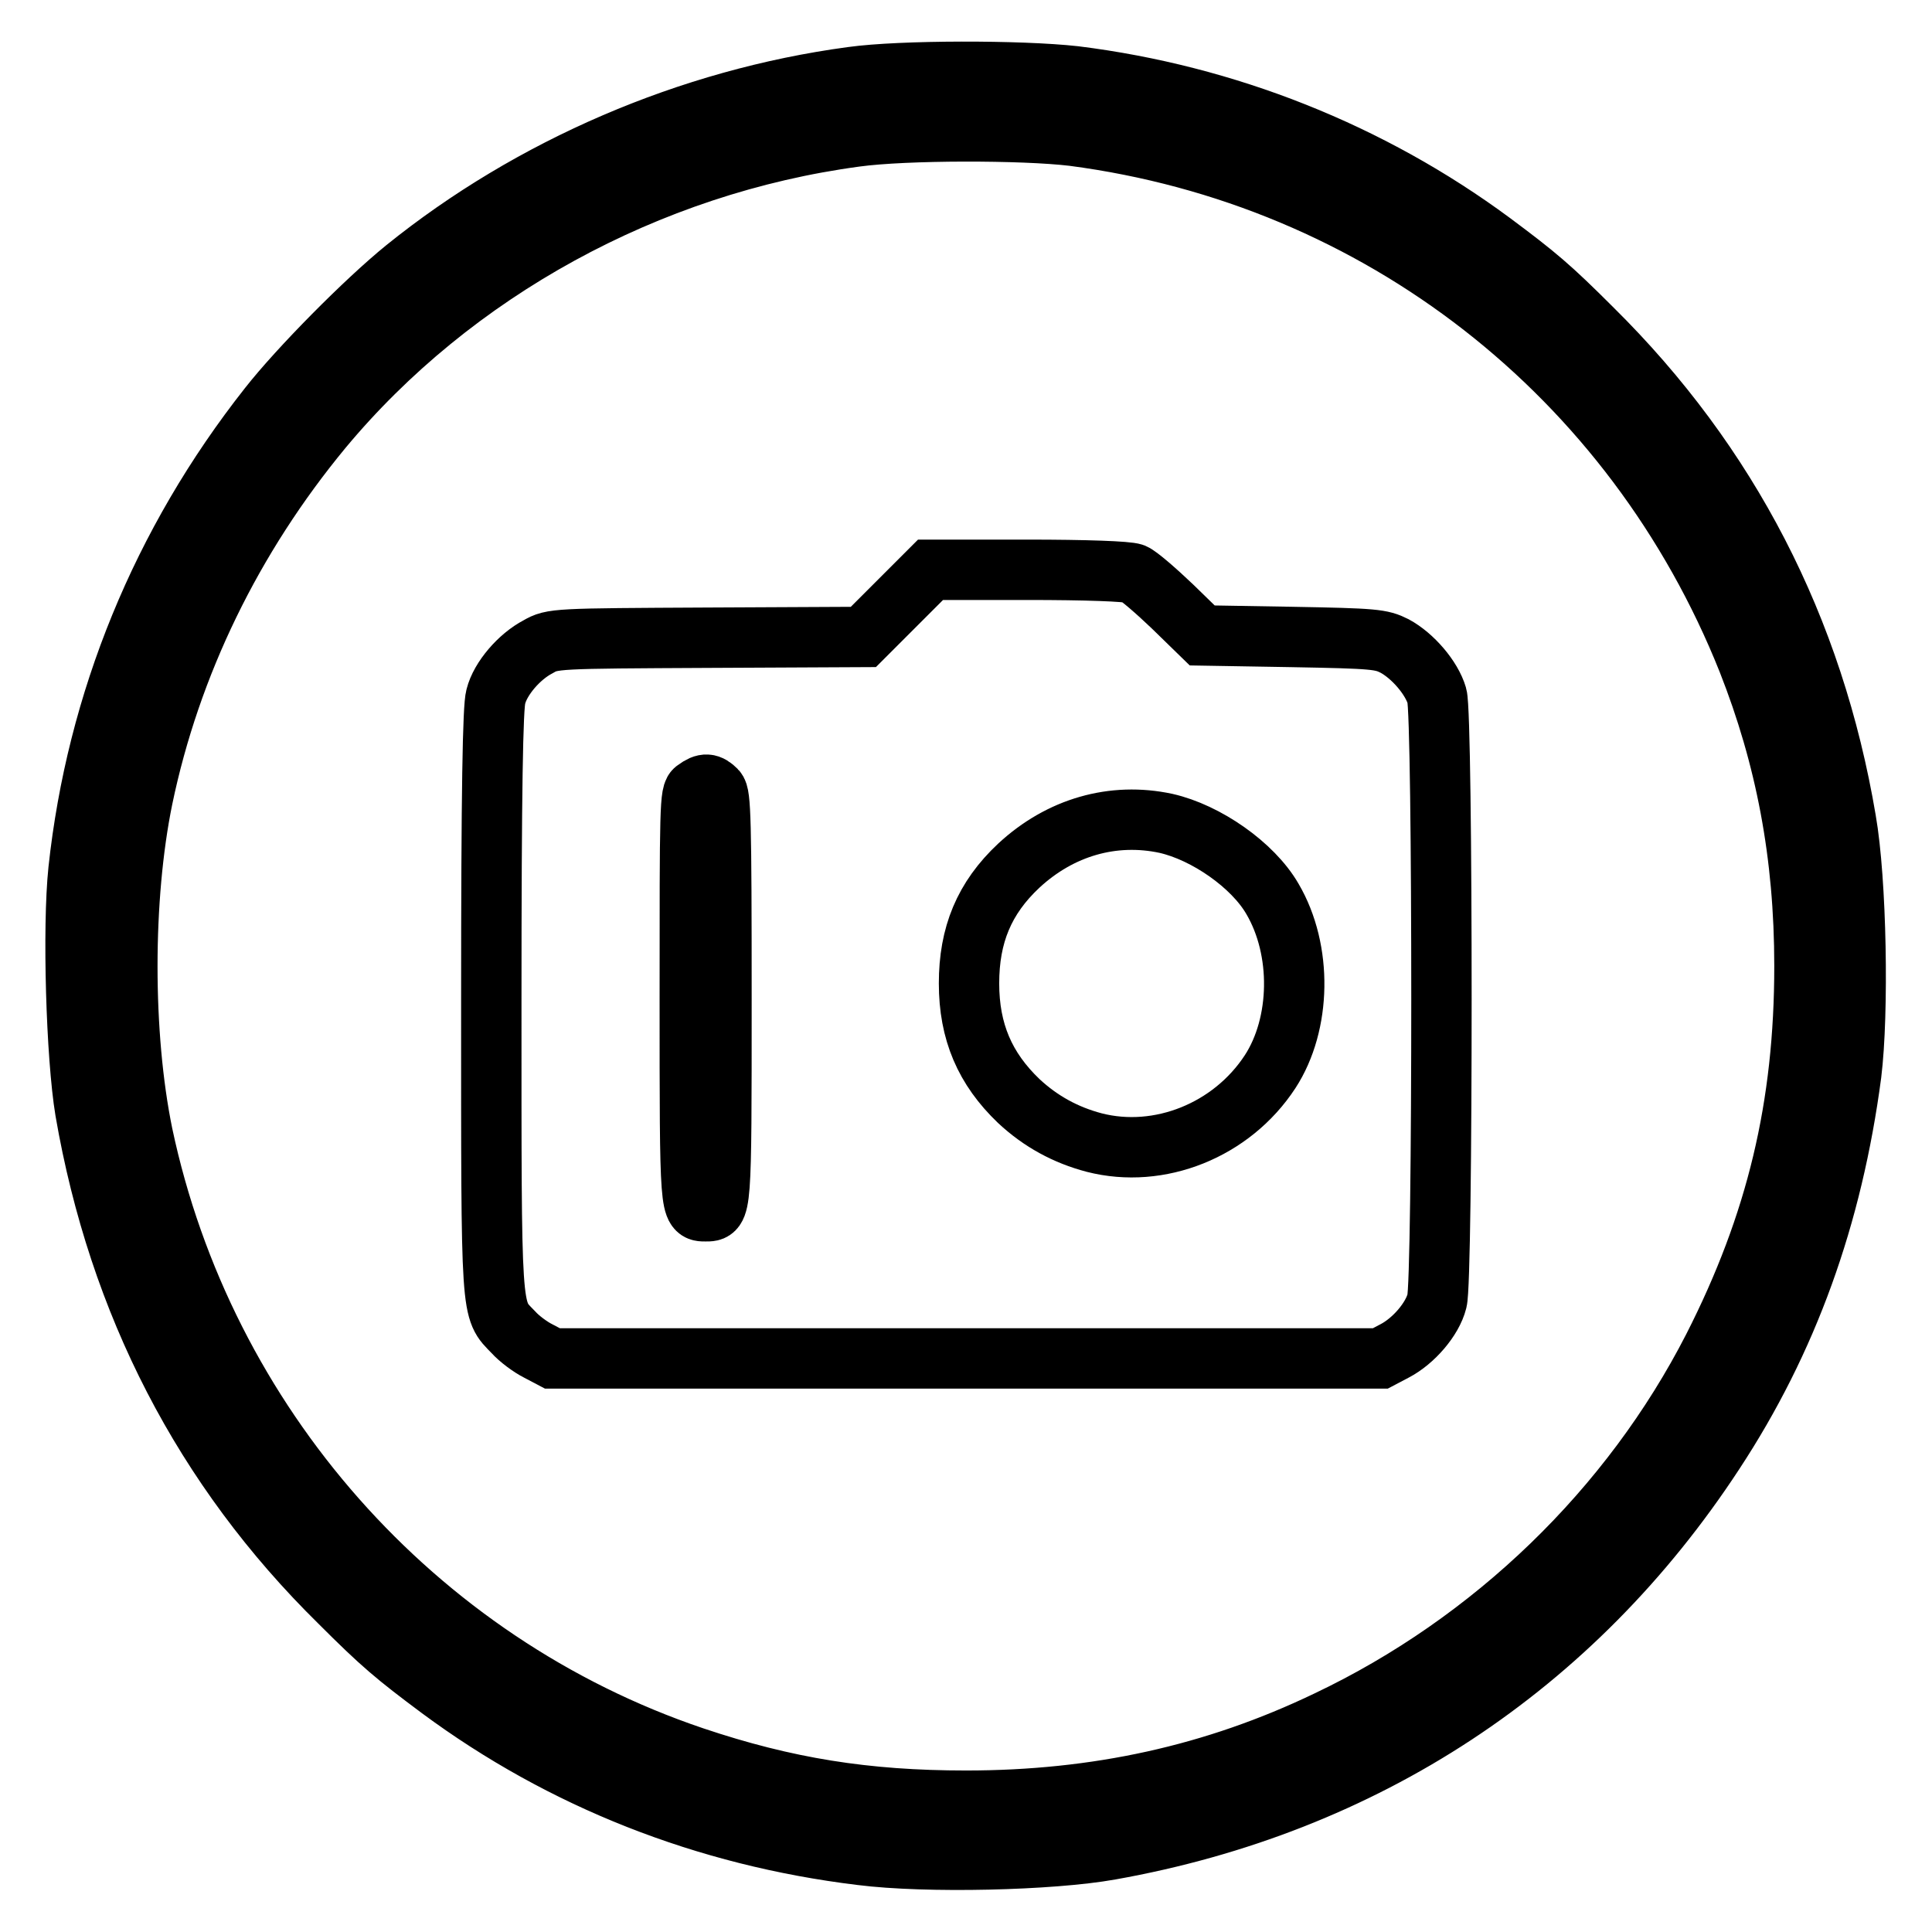
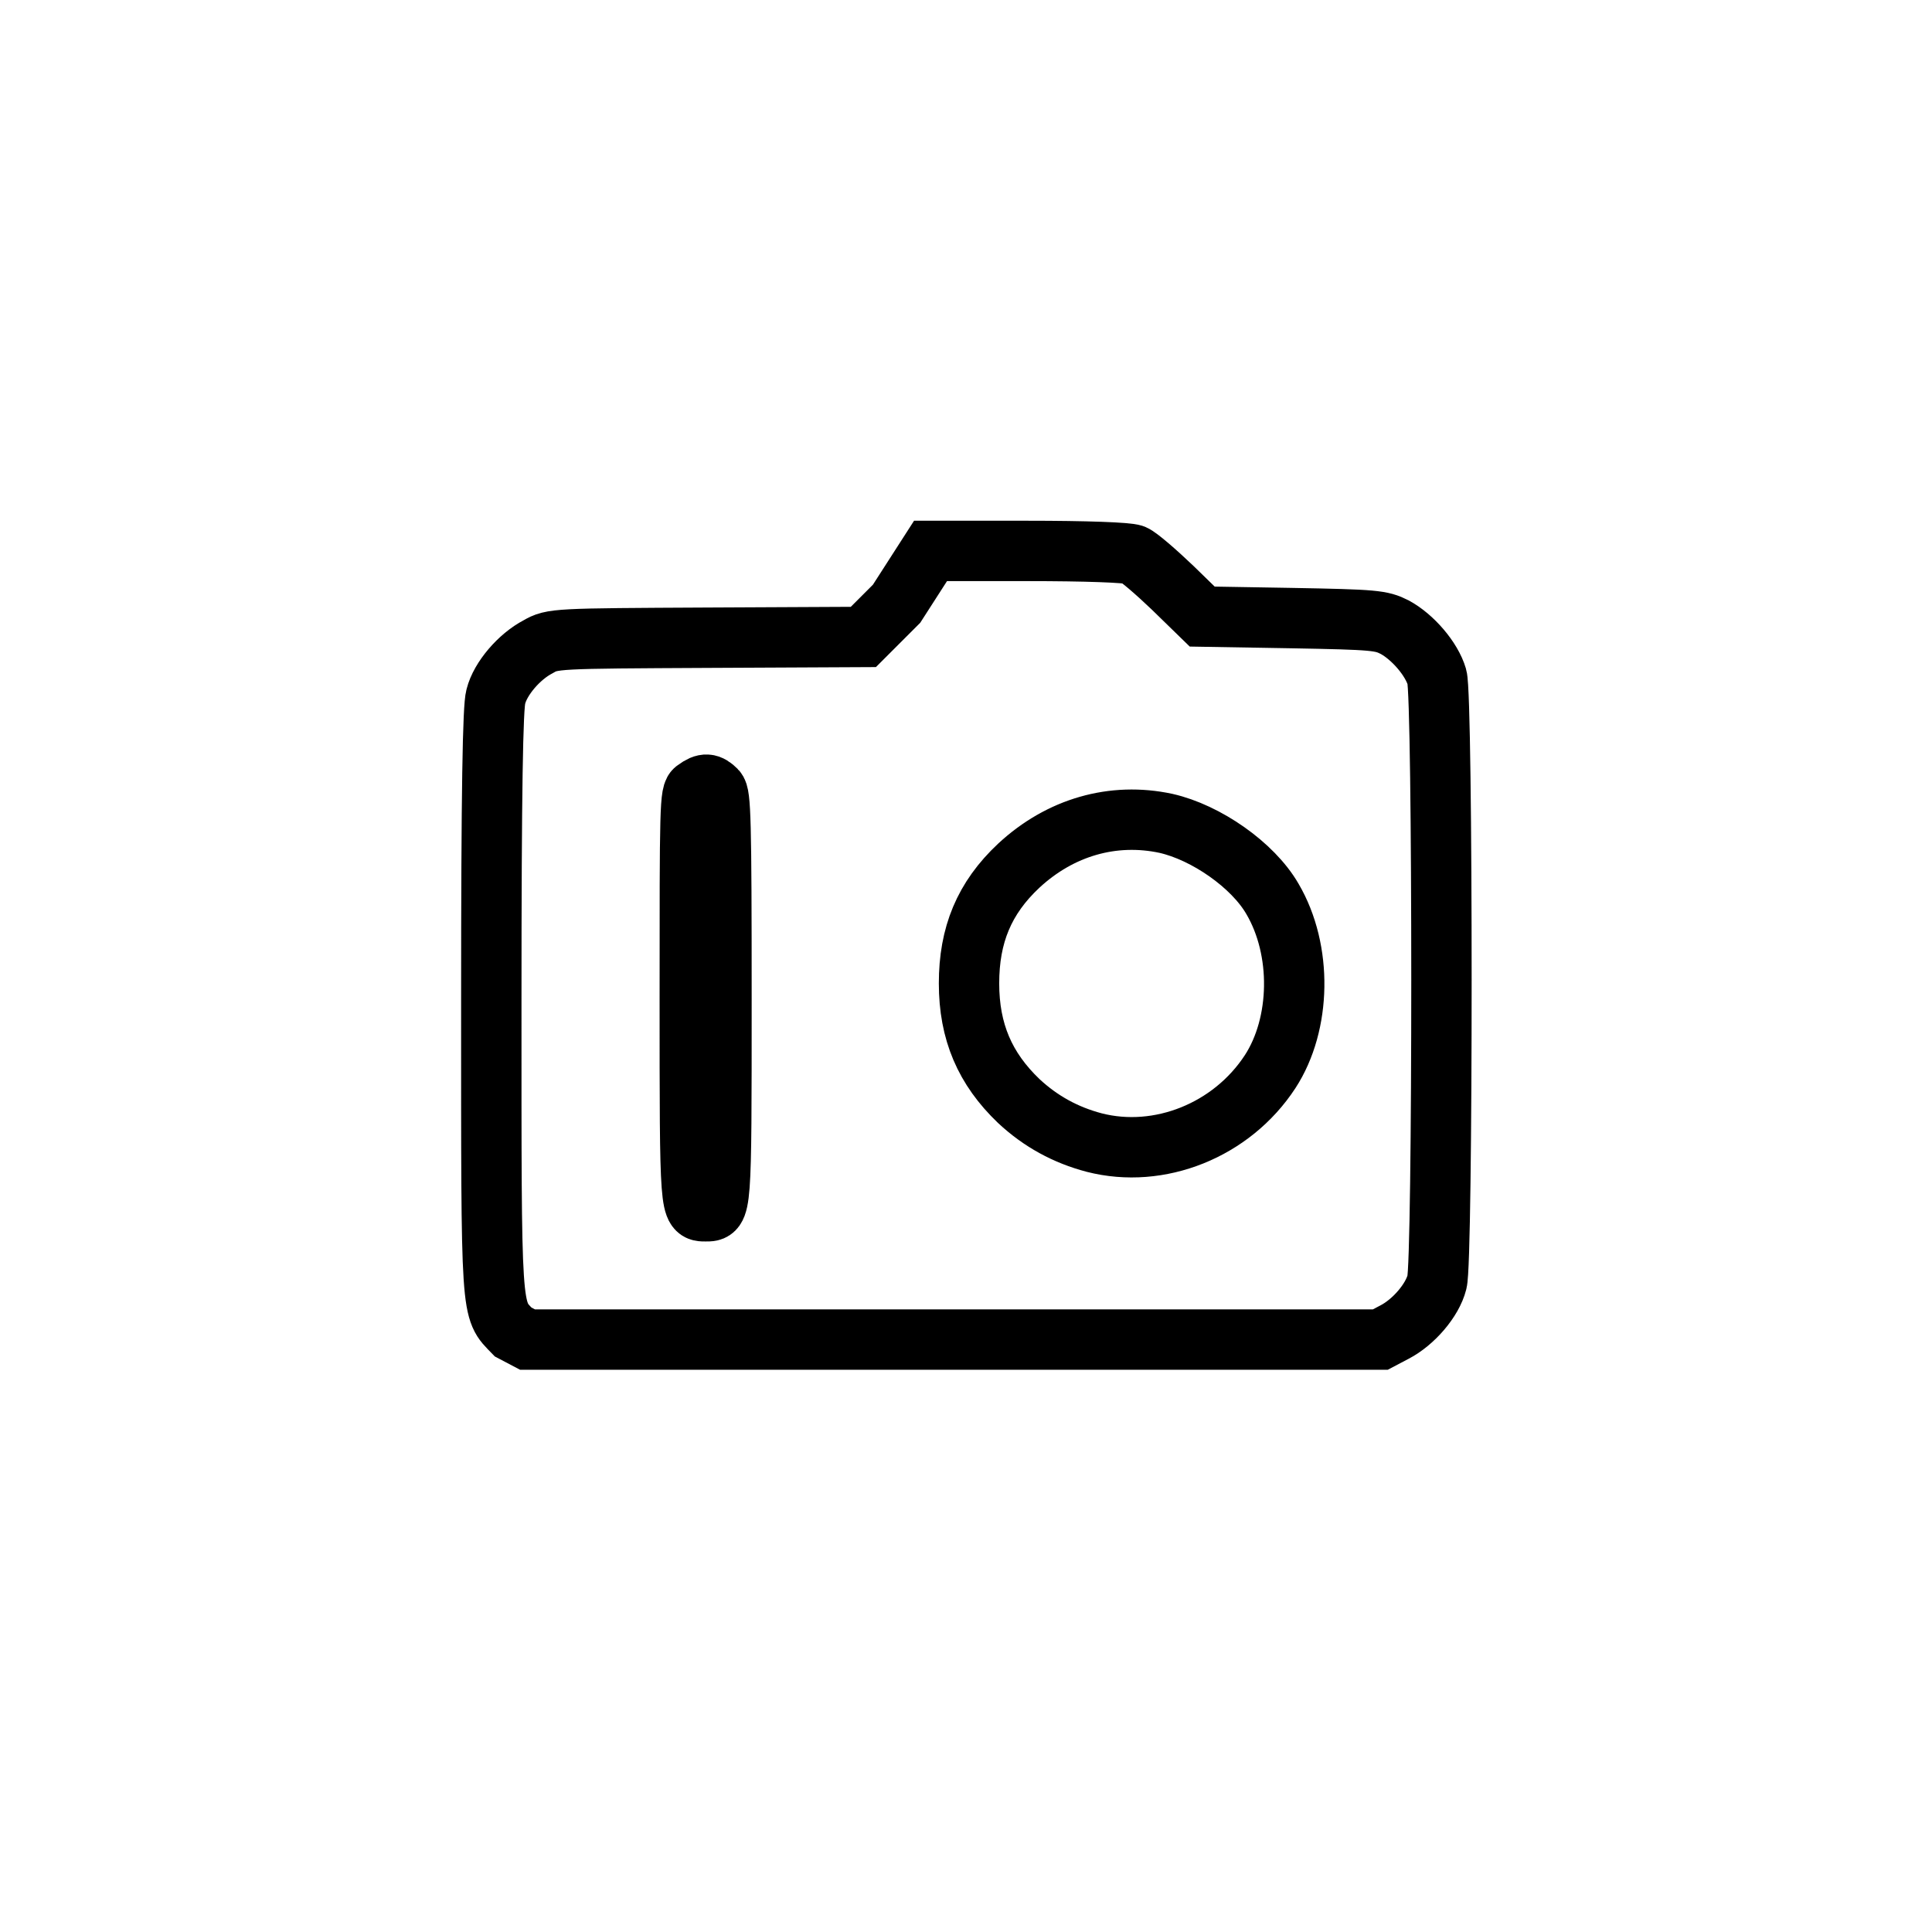
<svg xmlns="http://www.w3.org/2000/svg" version="1.1" x="0px" y="0px" viewBox="0 0 256 256" enable-background="new 0 0 256 256" xml:space="preserve">
  <g>
    <g>
      <g>
-         <path stroke-width="8" fill-opacity="0" stroke="#000000" d="M112.9,10.2c-21.6,2.9-42.6,12-59.2,25.4c-5.3,4.3-14.1,13.2-18.1,18.3c-14.2,18-22.8,39.1-25.2,61.4c-0.8,7.6-0.3,24.7,0.9,31.9c4.4,25.5,15.7,47.4,33.7,65.1c5.6,5.6,7.4,7.1,13.3,11.5c16.2,12,35.2,19.5,55.8,22c8.7,1.1,25.2,0.7,33-0.7c33.7-6,61.4-24.2,80-52.6c9.8-14.9,15.7-31.3,18.2-50.2c1-8.1,0.7-25.6-0.7-33.6C240.3,83.2,229,61.4,211,43.6c-5.6-5.6-7.4-7.1-13.3-11.5c-16.1-11.9-35.2-19.5-55.3-22C135.2,9.3,119.4,9.3,112.9,10.2z M142.2,18c40.5,5.3,74.3,31.7,89.4,69.6c5,12.7,7.5,25.6,7.5,40.4c0,18.6-3.7,34.1-12.1,50.6c-10.9,21.3-29.2,39-51.1,49.4c-15,7.2-30.6,10.6-47.9,10.6c-13.3,0-23.9-1.7-36.1-5.8c-37-12.5-64.9-44.2-73-82.5c-2.7-13.2-2.7-31.3,0-44.5c3.7-17.8,11.9-34.6,23.8-49C60,36,85.8,21.8,113.4,18.1C120,17.2,135.5,17.2,142.2,18z" />
-         <path stroke-width="8" fill-opacity="0" stroke="#000000" d="M118.8,80l-4.4,4.4l-20.6,0.1c-20.2,0.1-20.6,0.1-22.5,1.2c-2.5,1.3-5,4.2-5.6,6.6c-0.4,1.3-0.6,12.4-0.6,40.2c0,42.4-0.1,40.9,2.9,44c0.8,0.9,2.3,2,3.3,2.5l1.9,1H128h54.9l1.9-1c2.5-1.3,5-4.2,5.6-6.6c0.8-2.5,0.8-77.6,0-80.2c-0.7-2.4-3.2-5.3-5.6-6.6c-1.8-0.9-2.6-1-13.7-1.2l-11.8-0.2l-3.9-3.8c-2.2-2.1-4.5-4.1-5.2-4.4c-0.8-0.3-6.3-0.5-14.1-0.5h-12.8L118.8,80z M94.9,104.7c0.6,0.6,0.7,3.8,0.7,27.7c0,28.4,0,28.1-2.1,28.1s-2.1,0.3-2.1-28.3c0-25.4,0-27.2,0.8-27.6C93.4,103.7,94,103.8,94.9,104.7z M154.5,109.1c5.3,1.2,11.5,5.5,14.1,10c4,6.8,3.8,16.6-0.3,22.9c-5.1,7.8-14.7,11.6-23.3,9.4c-3.8-1-7.1-2.8-10-5.5c-4.5-4.3-6.6-9.2-6.6-15.6c0-6.4,2-11.3,6.6-15.6C140.5,109.6,147.5,107.6,154.5,109.1z" />
+         <path stroke-width="8" fill-opacity="0" stroke="#000000" d="M118.8,80l-4.4,4.4l-20.6,0.1c-20.2,0.1-20.6,0.1-22.5,1.2c-2.5,1.3-5,4.2-5.6,6.6c-0.4,1.3-0.6,12.4-0.6,40.2c0,42.4-0.1,40.9,2.9,44l1.9,1H128h54.9l1.9-1c2.5-1.3,5-4.2,5.6-6.6c0.8-2.5,0.8-77.6,0-80.2c-0.7-2.4-3.2-5.3-5.6-6.6c-1.8-0.9-2.6-1-13.7-1.2l-11.8-0.2l-3.9-3.8c-2.2-2.1-4.5-4.1-5.2-4.4c-0.8-0.3-6.3-0.5-14.1-0.5h-12.8L118.8,80z M94.9,104.7c0.6,0.6,0.7,3.8,0.7,27.7c0,28.4,0,28.1-2.1,28.1s-2.1,0.3-2.1-28.3c0-25.4,0-27.2,0.8-27.6C93.4,103.7,94,103.8,94.9,104.7z M154.5,109.1c5.3,1.2,11.5,5.5,14.1,10c4,6.8,3.8,16.6-0.3,22.9c-5.1,7.8-14.7,11.6-23.3,9.4c-3.8-1-7.1-2.8-10-5.5c-4.5-4.3-6.6-9.2-6.6-15.6c0-6.4,2-11.3,6.6-15.6C140.5,109.6,147.5,107.6,154.5,109.1z" />
      </g>
    </g>
  </g>
</svg>